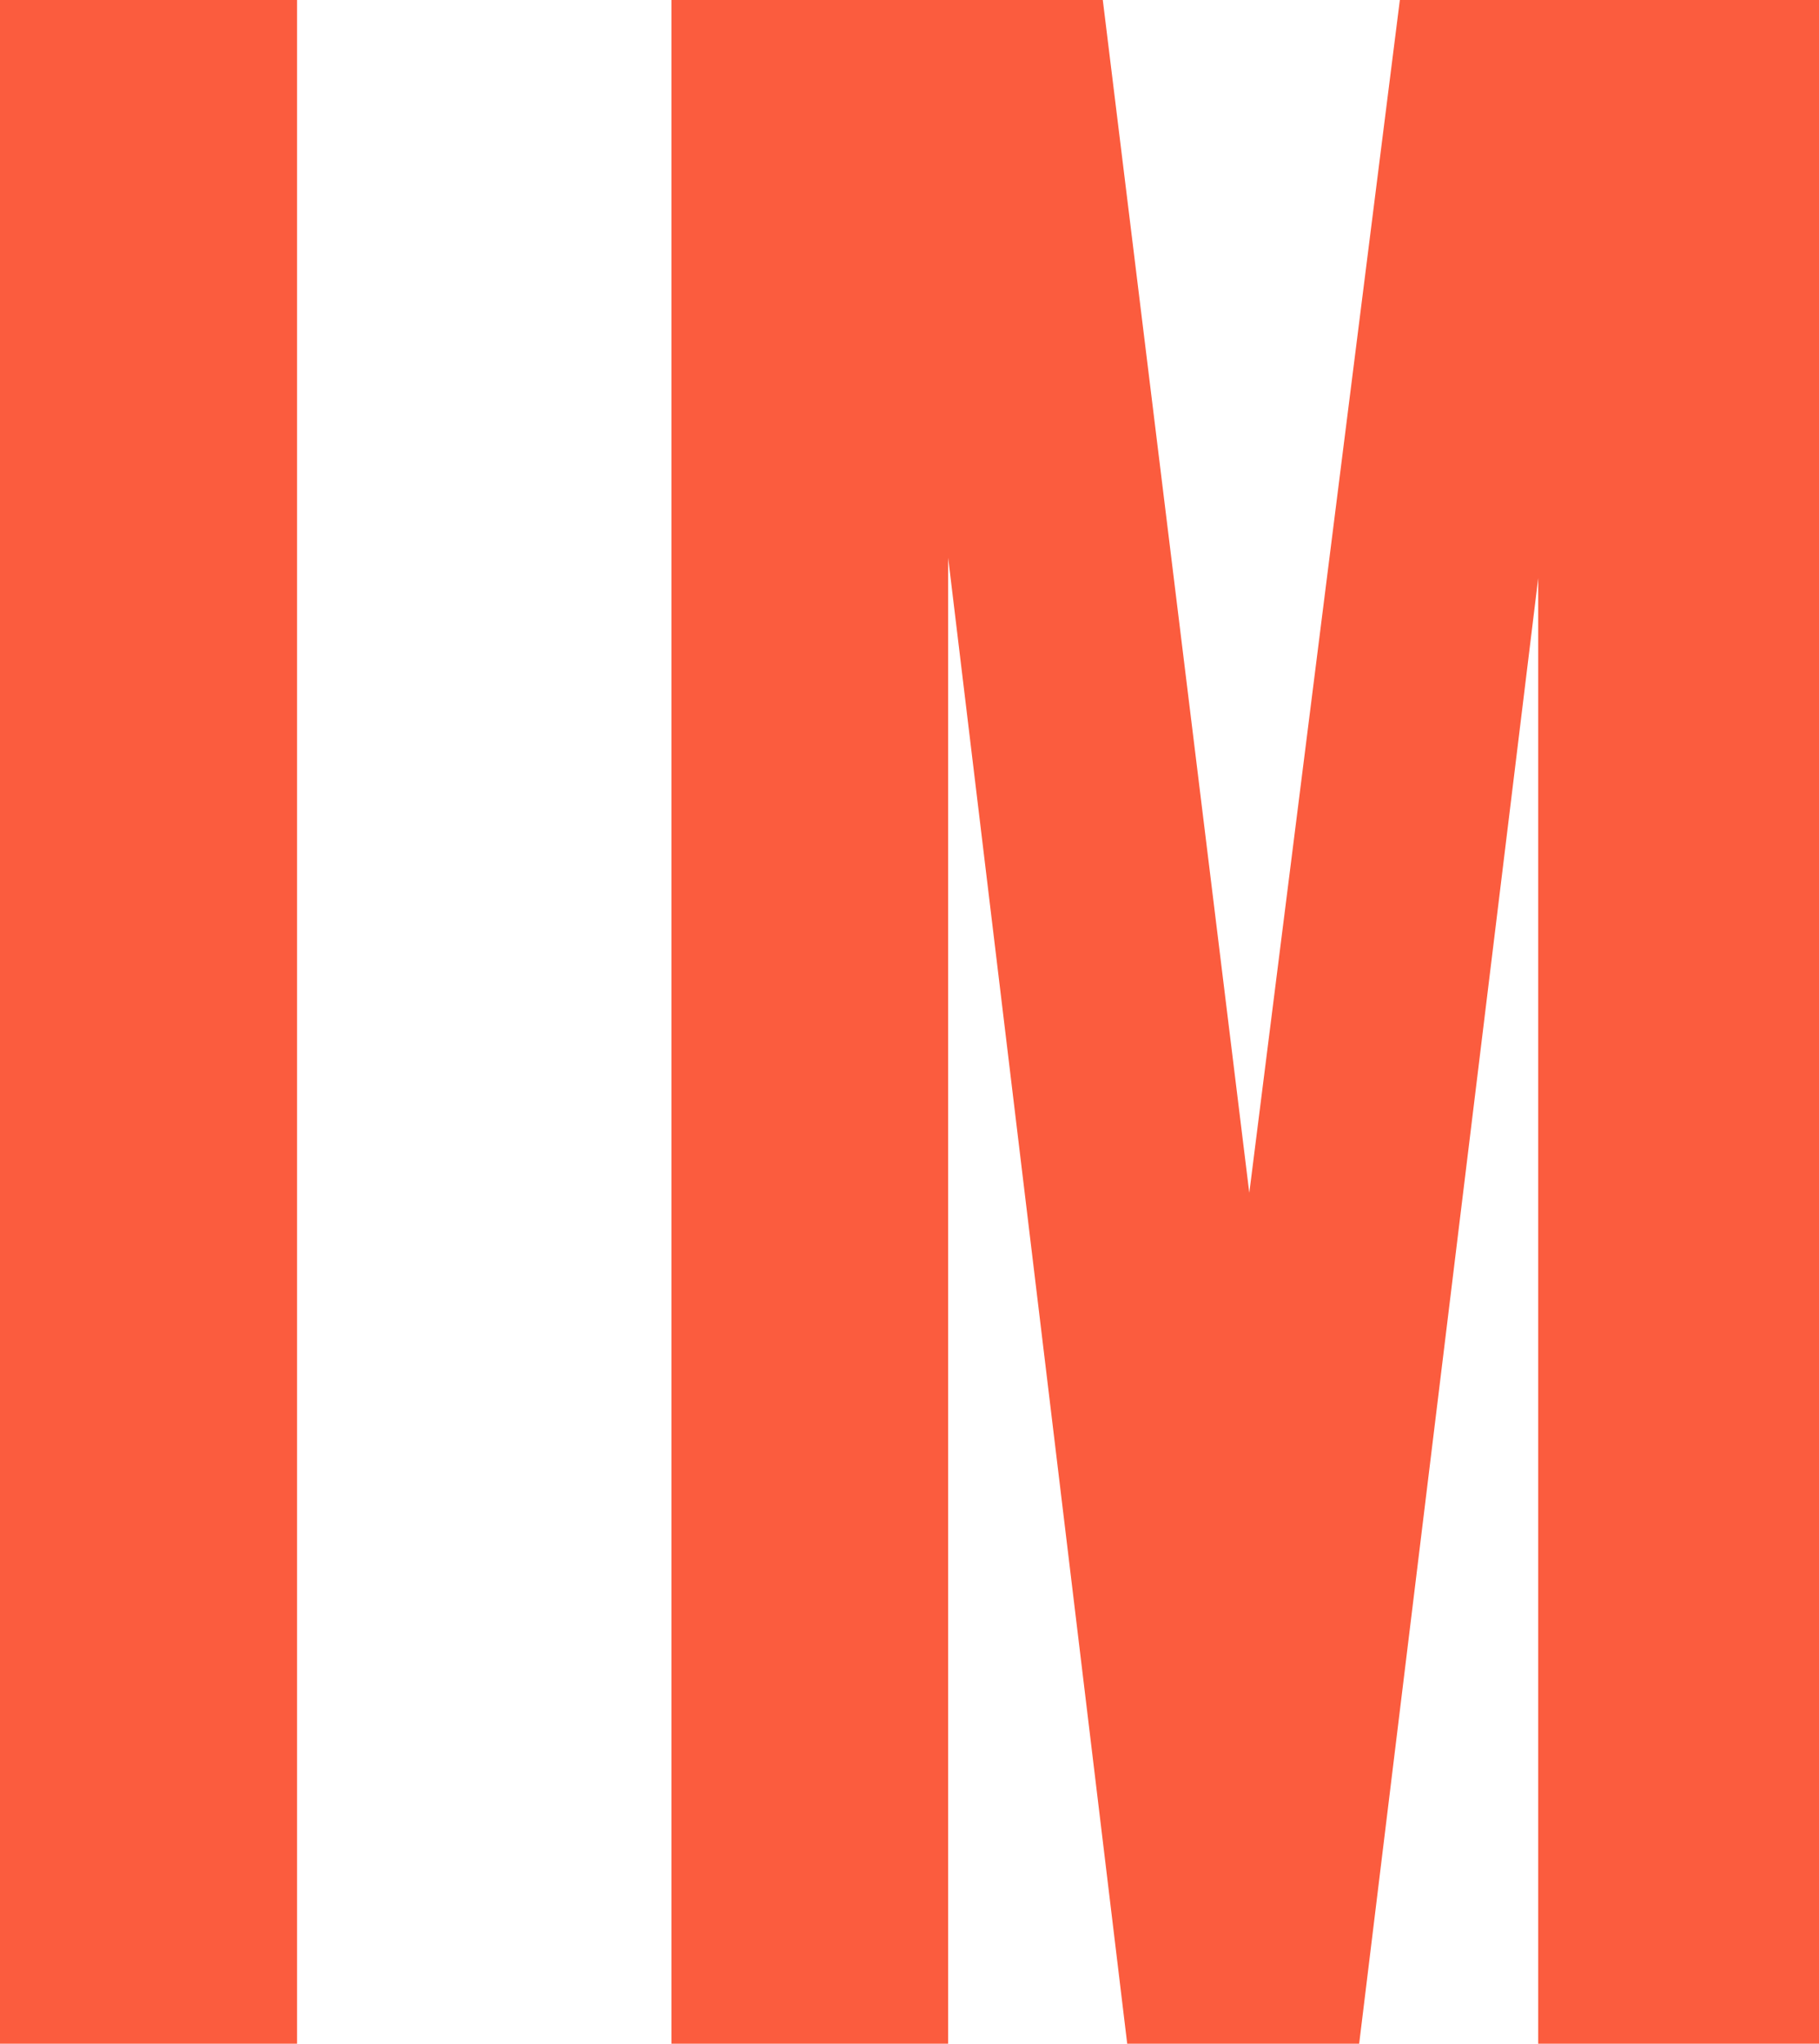
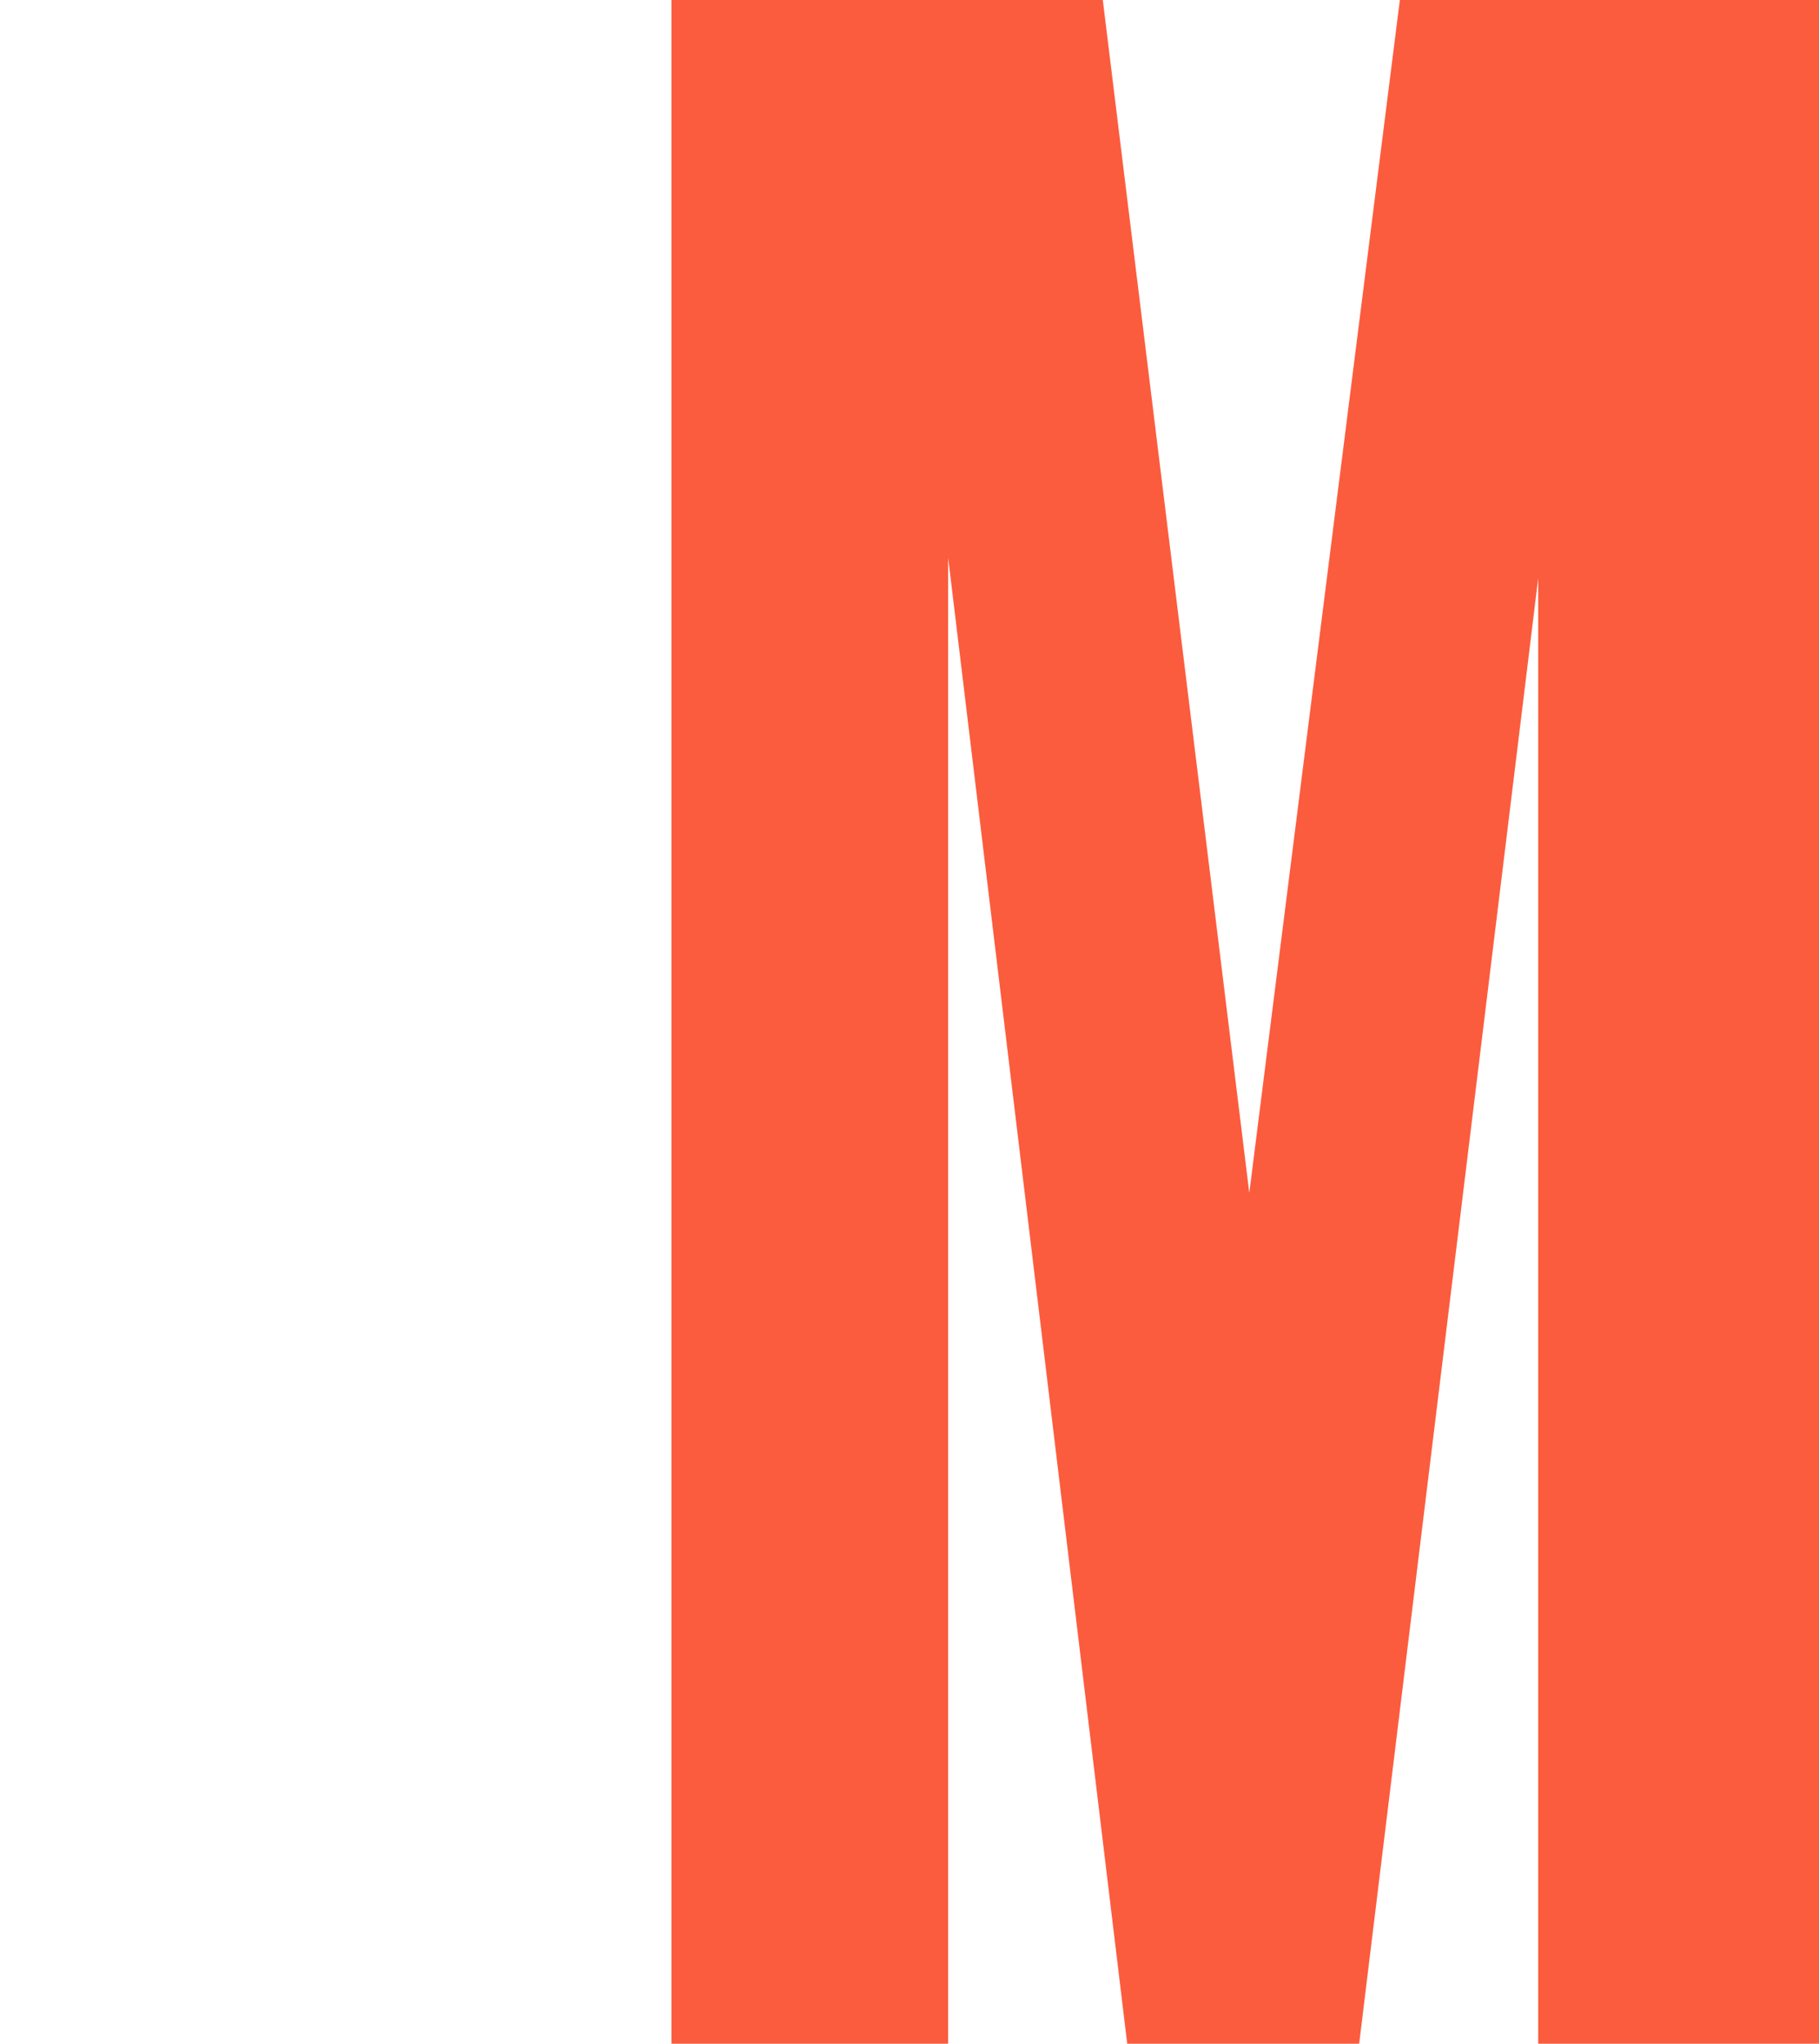
<svg xmlns="http://www.w3.org/2000/svg" version="1.1" id="Capa_1" x="0px" y="0px" viewBox="0 0 44.7 50.2" style="enable-background:new 0 0 44.7 50.2;" xml:space="preserve">
  <style type="text/css">
	.st0{fill:#FB5C3E;}
</style>
  <g>
    <g>
      <path class="st0" d="M27.1,0l3.6,29.3L34.4,0h10.3v50.2h-6.9v-36l-4.4,36h-5.7l-4.4-36.5v36.5h-6.8V0H27.1z" />
-       <path class="st0" d="M7.3,50.2H0V0h7.3V50.2z" />
    </g>
  </g>
</svg>